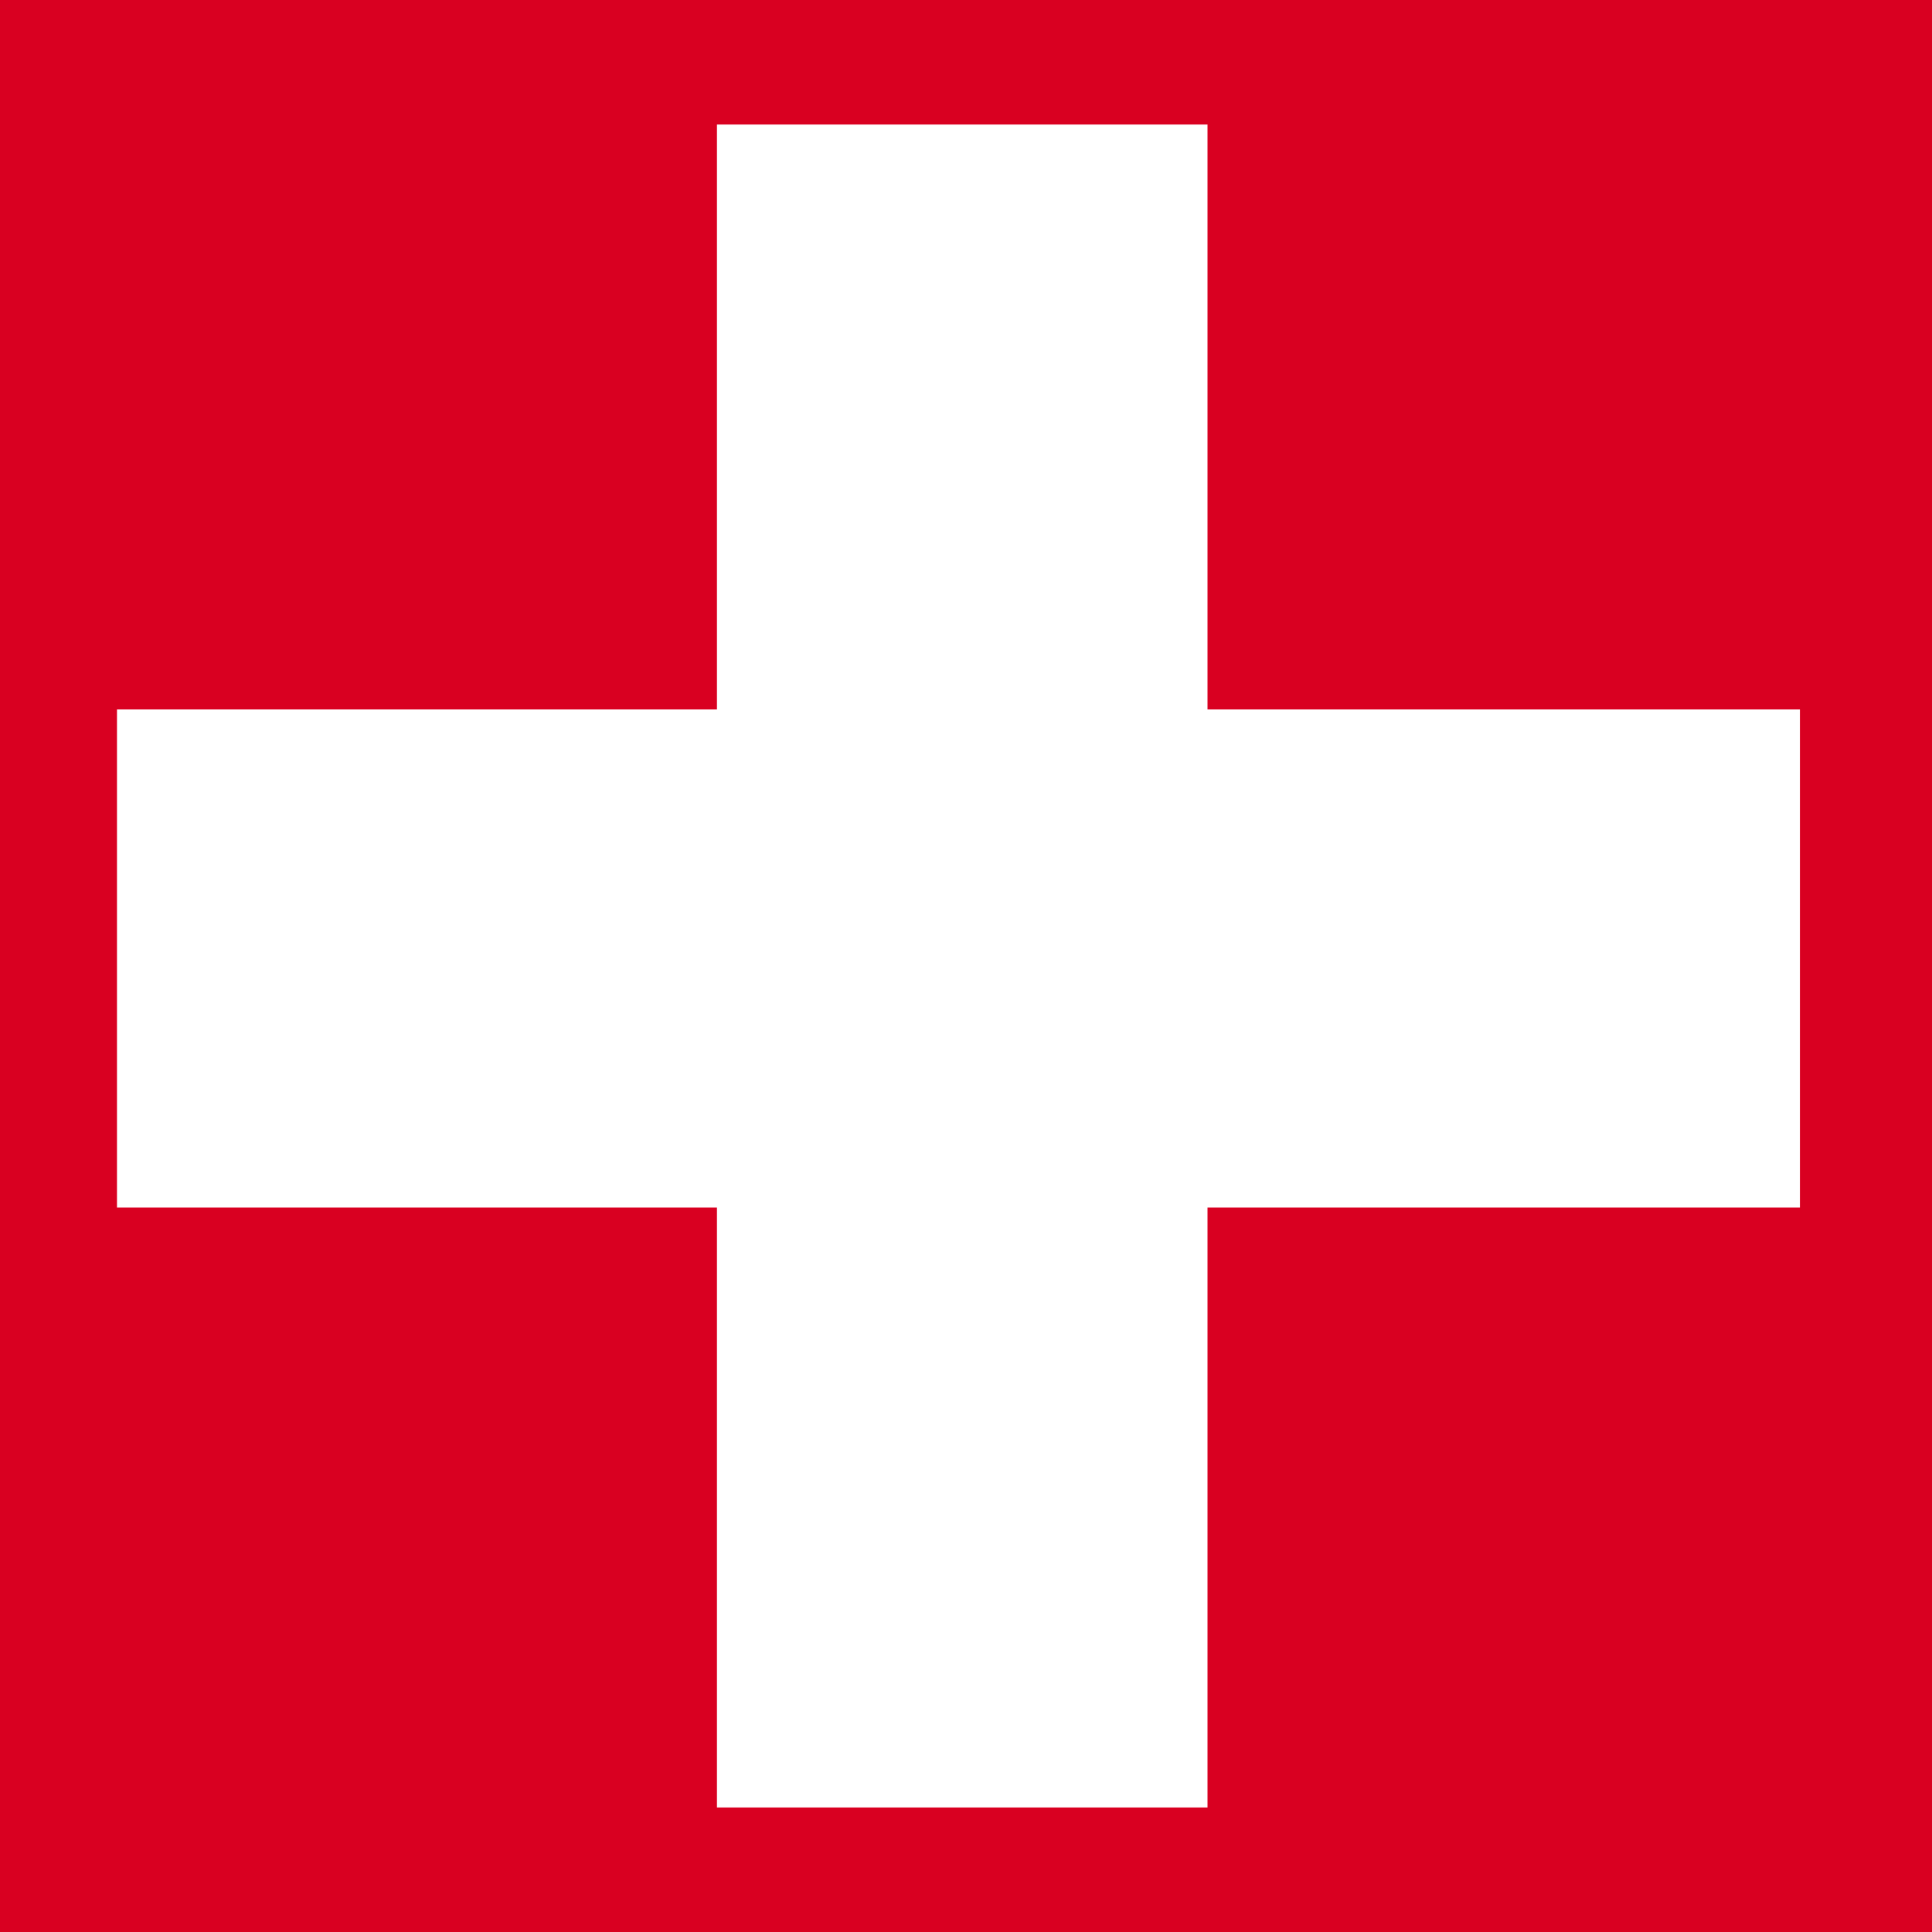
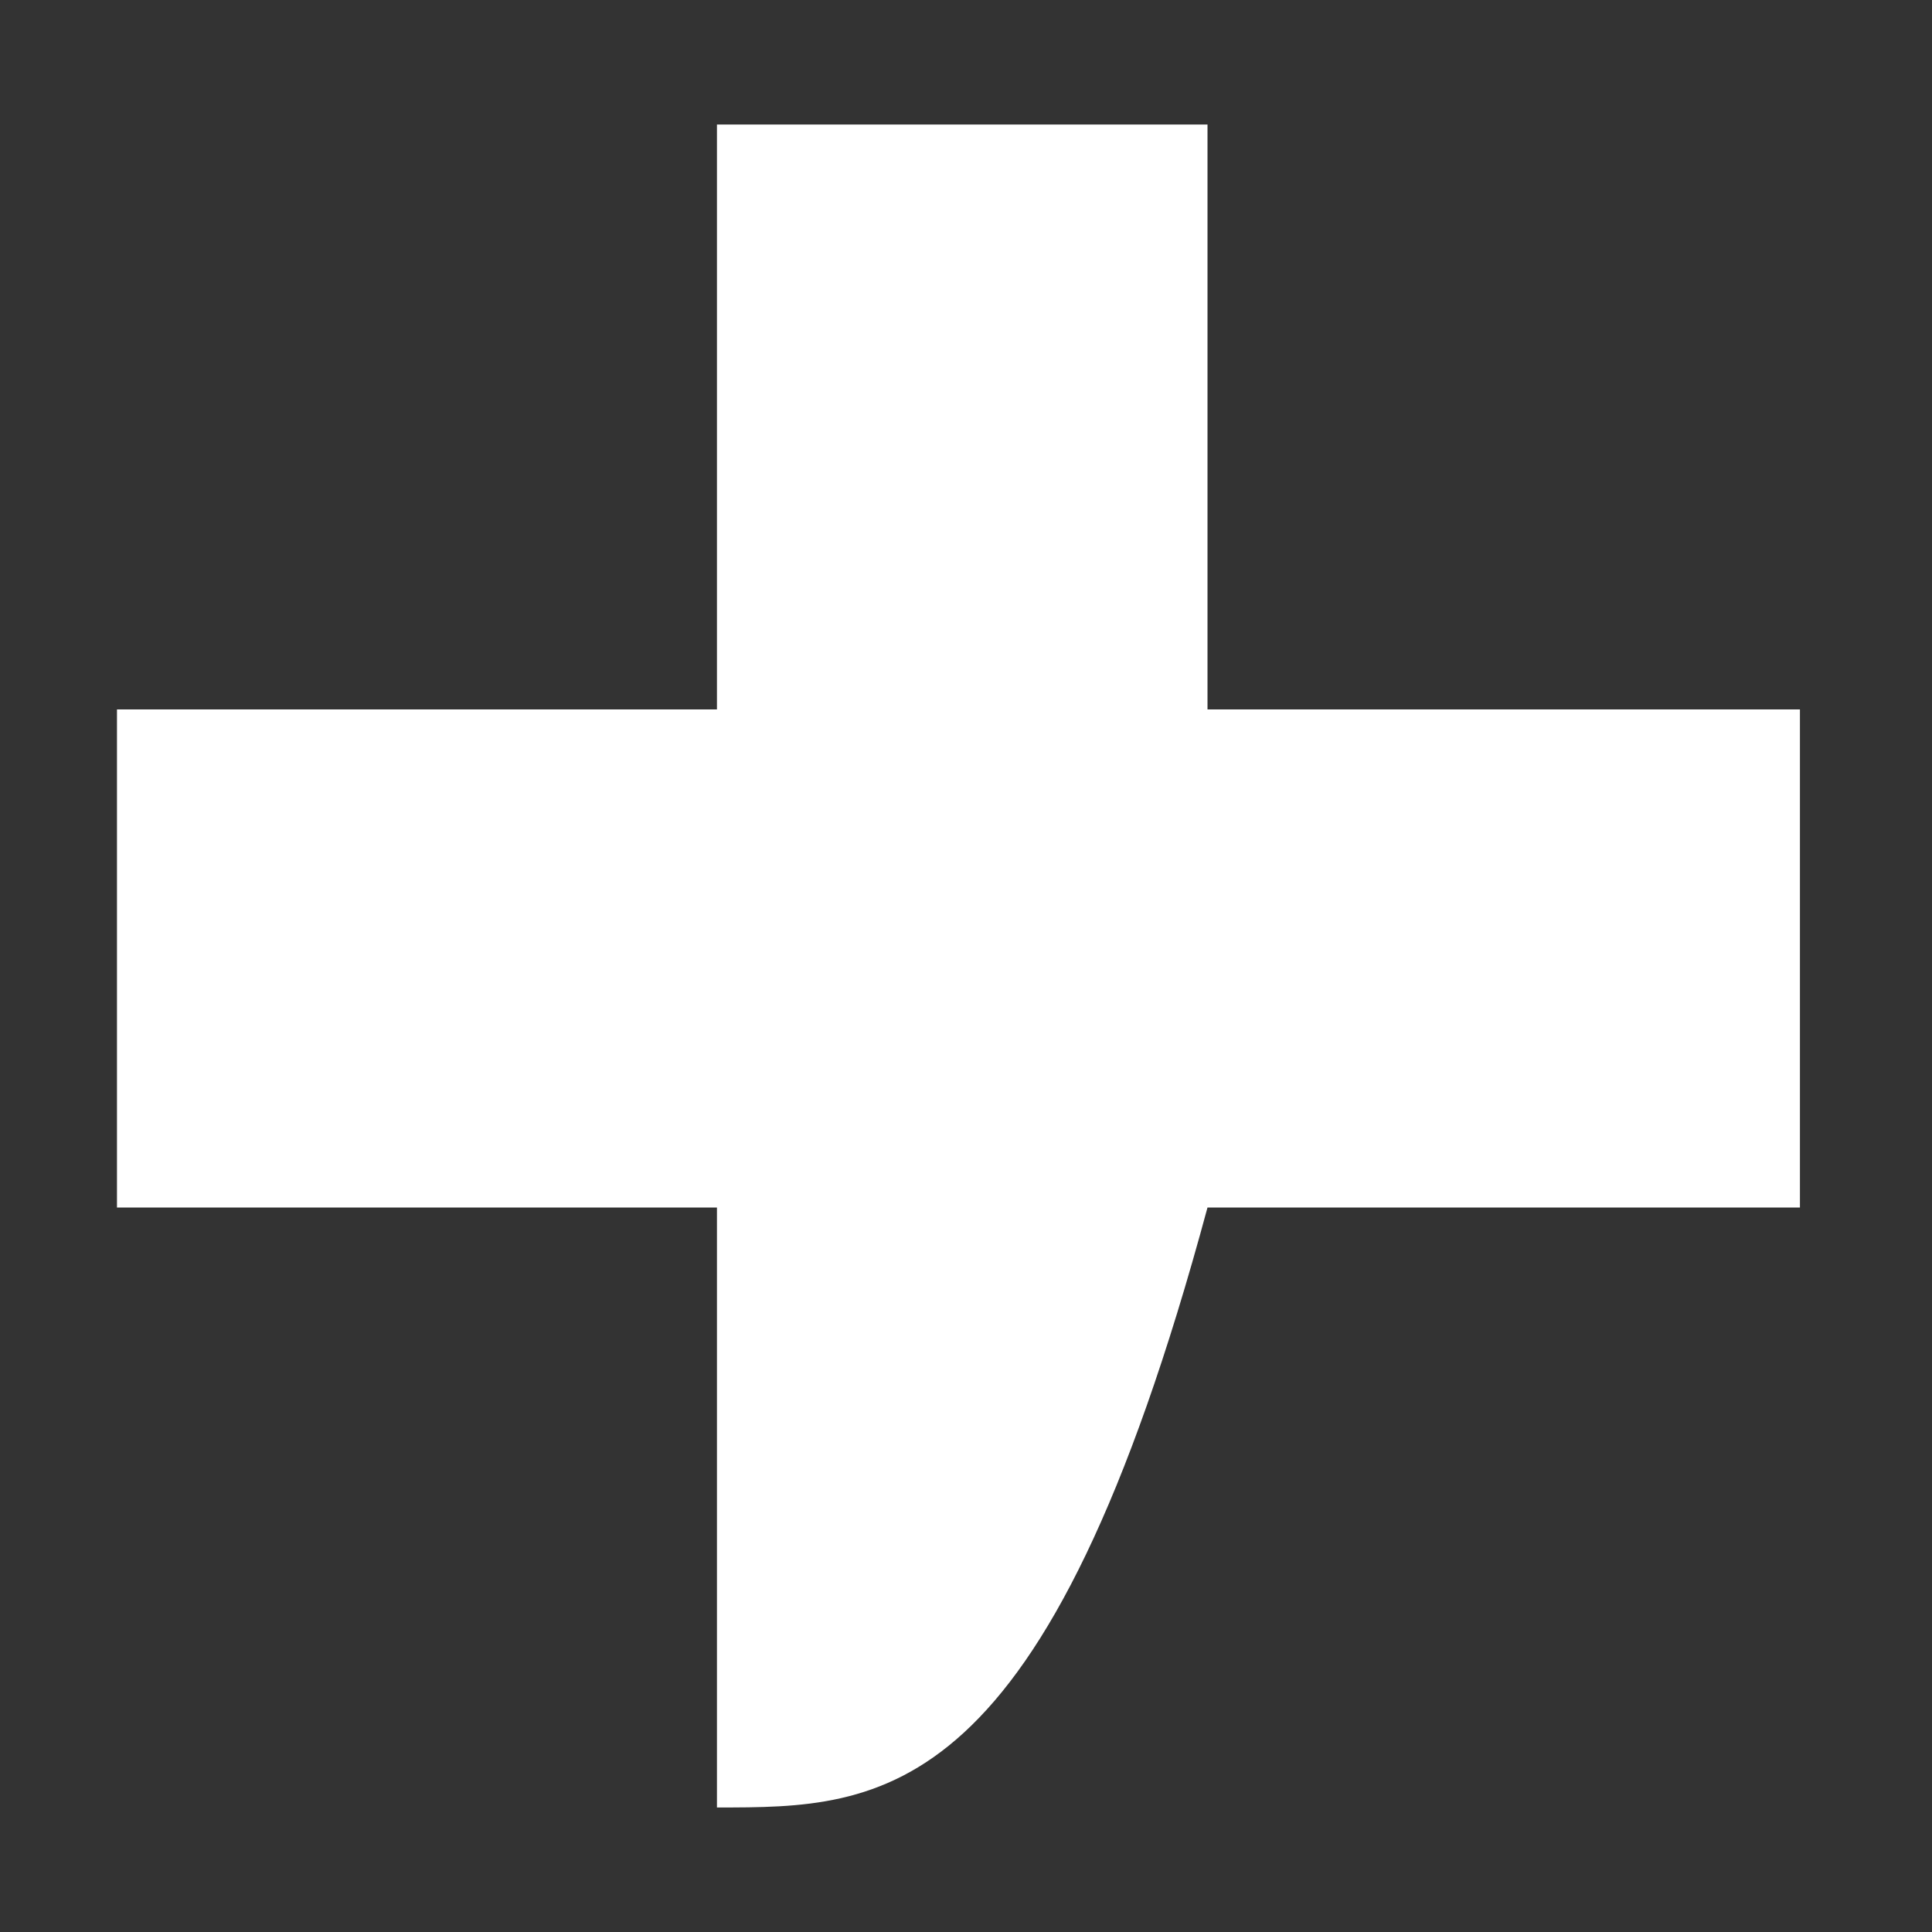
<svg xmlns="http://www.w3.org/2000/svg" version="1.1" width="512" height="512">
  <rect width="100%" height="100%" fill="#333333" stroke="none" />
-   <path d="M0 0 C168.96 0 337.92 0 512 0 C512 168.96 512 337.92 512 512 C343.04 512 174.08 512 0 512 C0 343.04 0 174.08 0 0 Z " fill="#D90021" transform="translate(0,0)" />
-   <path d="M0 0 C42.9 0 85.8 0 130 0 C130 51.15 130 102.3 130 155 C181.81 155 233.62 155 287 155 C287 198.56 287 242.12 287 287 C235.19 287 183.38 287 130 287 C130 339.47 130 391.94 130 446 C87.1 446 44.2 446 0 446 C0 393.53 0 341.06 0 287 C-52.47 287 -104.94 287 -159 287 C-159 243.44 -159 199.88 -159 155 C-106.53 155 -54.06 155 0 155 C0 103.85 0 52.7 0 0 Z " fill="#FFFFFF" transform="translate(190,33)" />
+   <path d="M0 0 C42.9 0 85.8 0 130 0 C130 51.15 130 102.3 130 155 C181.81 155 233.62 155 287 155 C287 198.56 287 242.12 287 287 C235.19 287 183.38 287 130 287 C87.1 446 44.2 446 0 446 C0 393.53 0 341.06 0 287 C-52.47 287 -104.94 287 -159 287 C-159 243.44 -159 199.88 -159 155 C-106.53 155 -54.06 155 0 155 C0 103.85 0 52.7 0 0 Z " fill="#FFFFFF" transform="translate(190,33)" />
</svg>